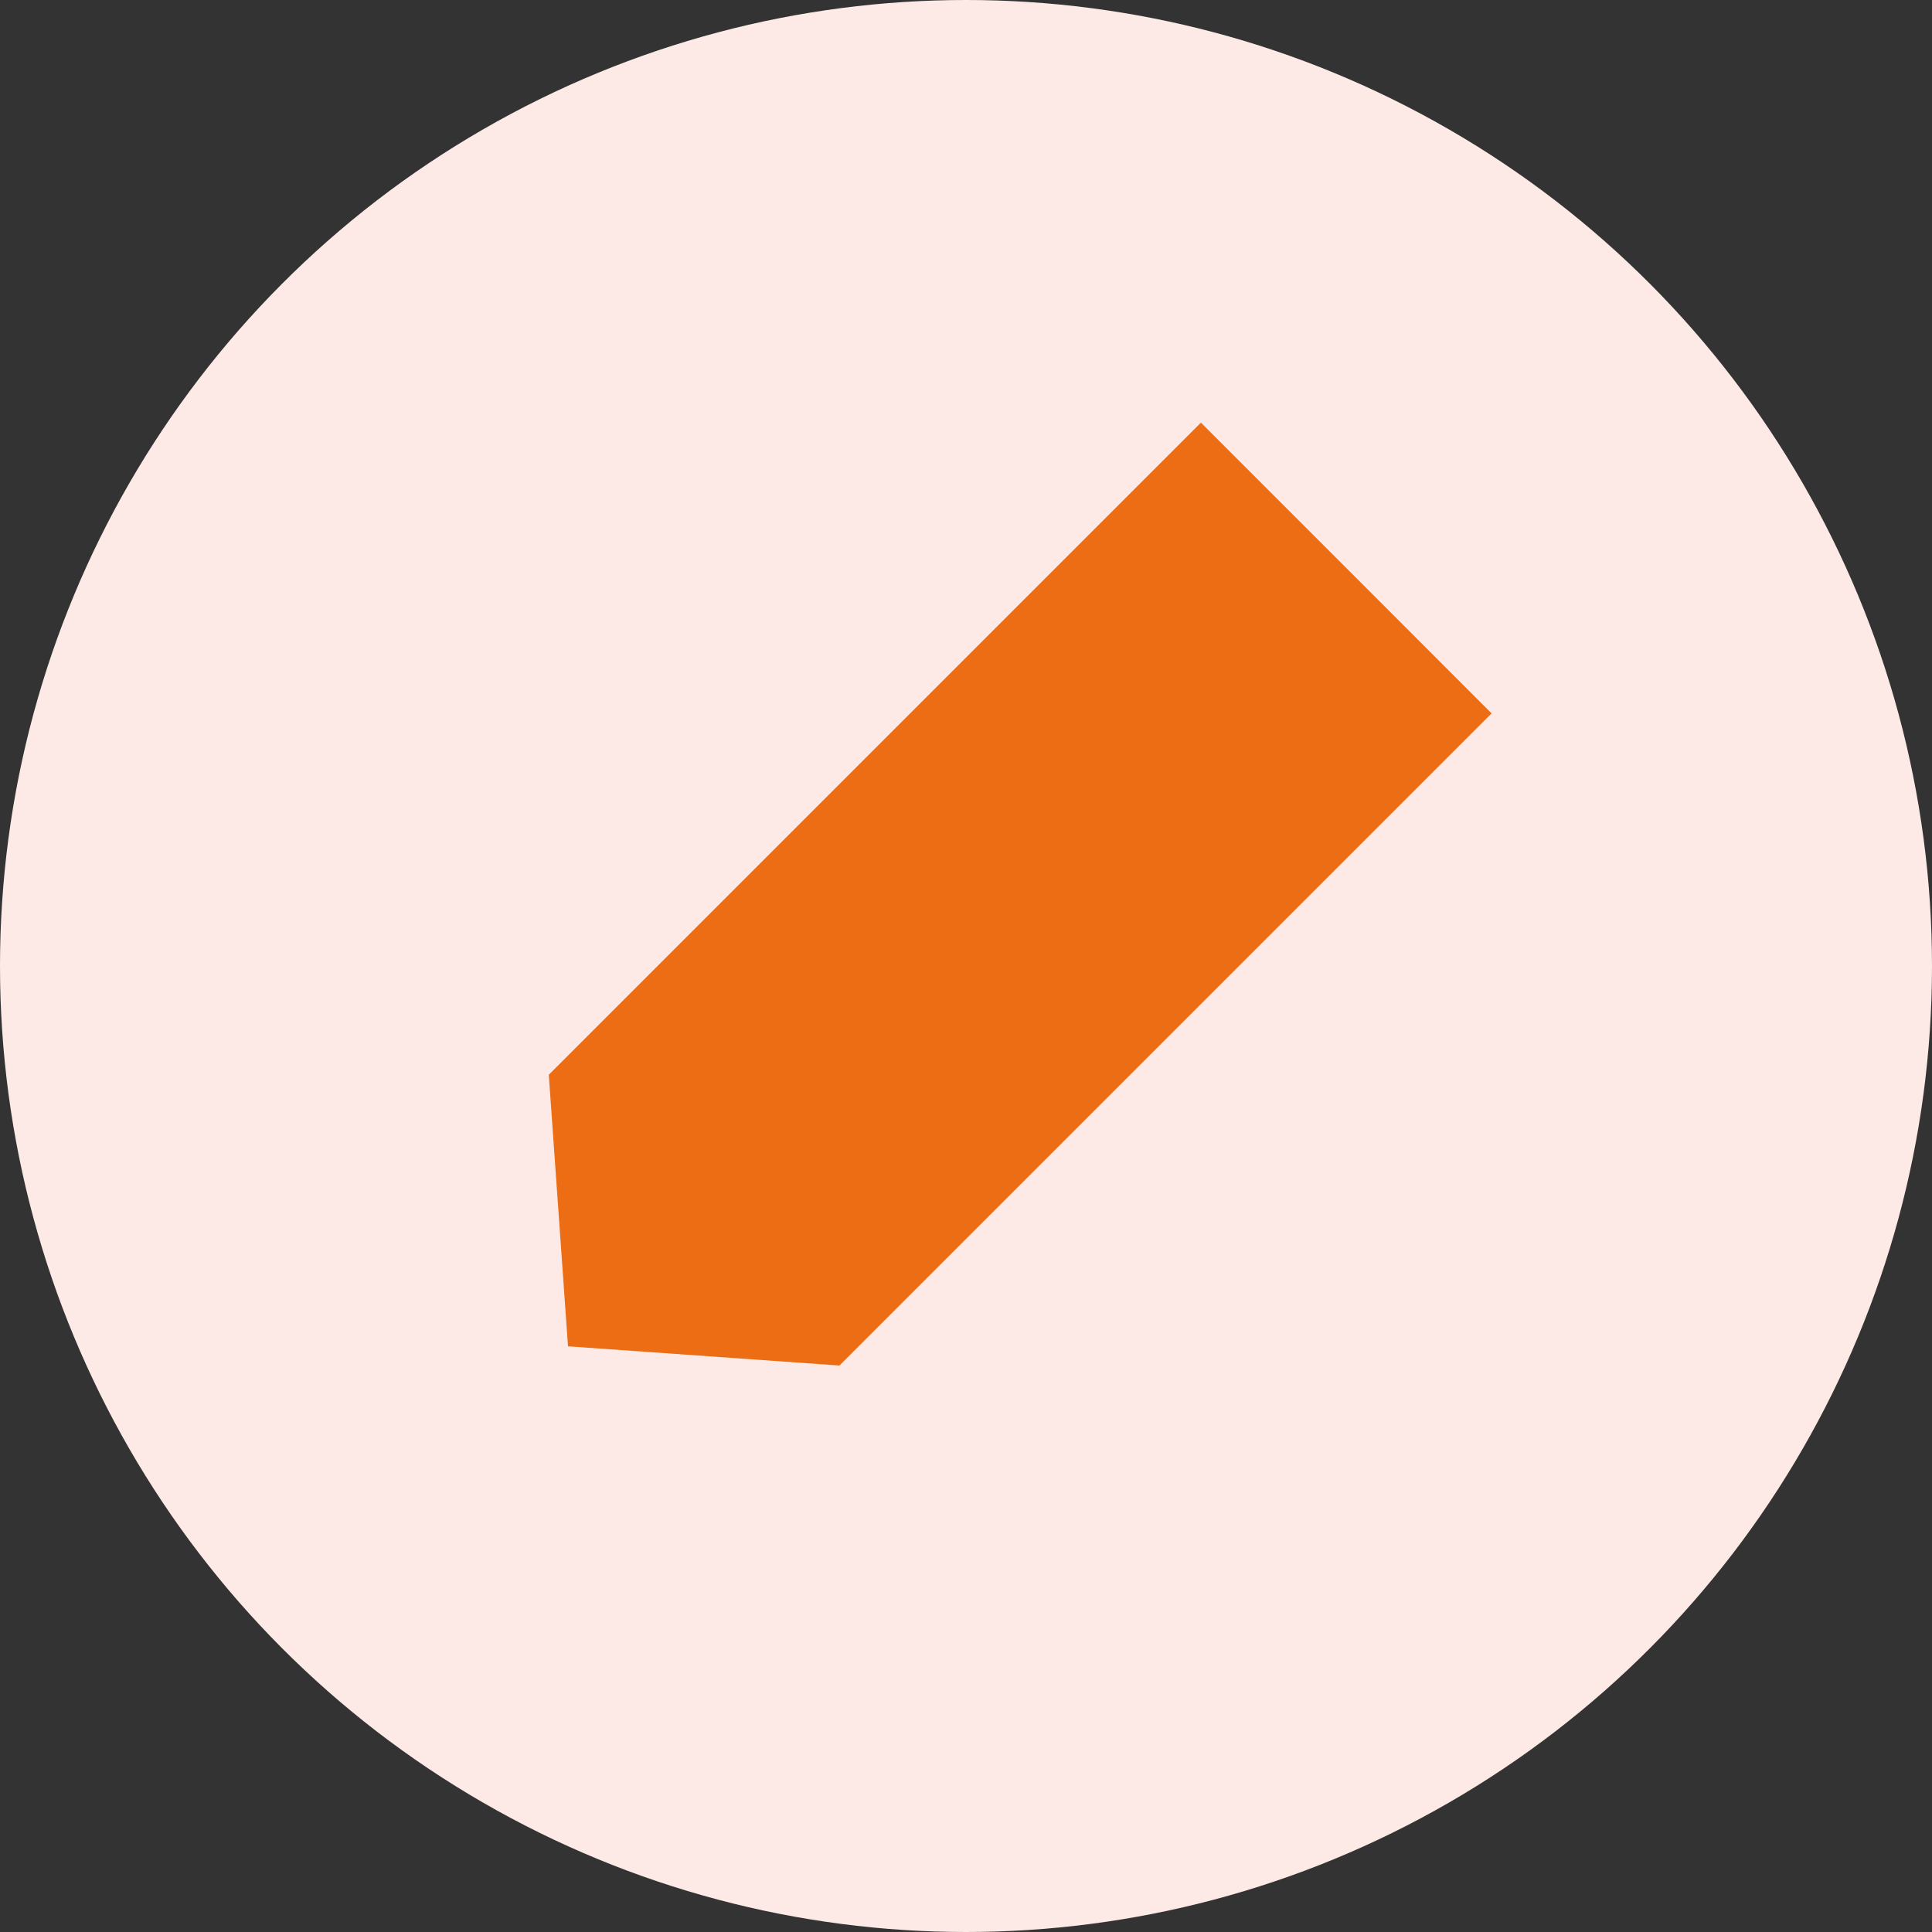
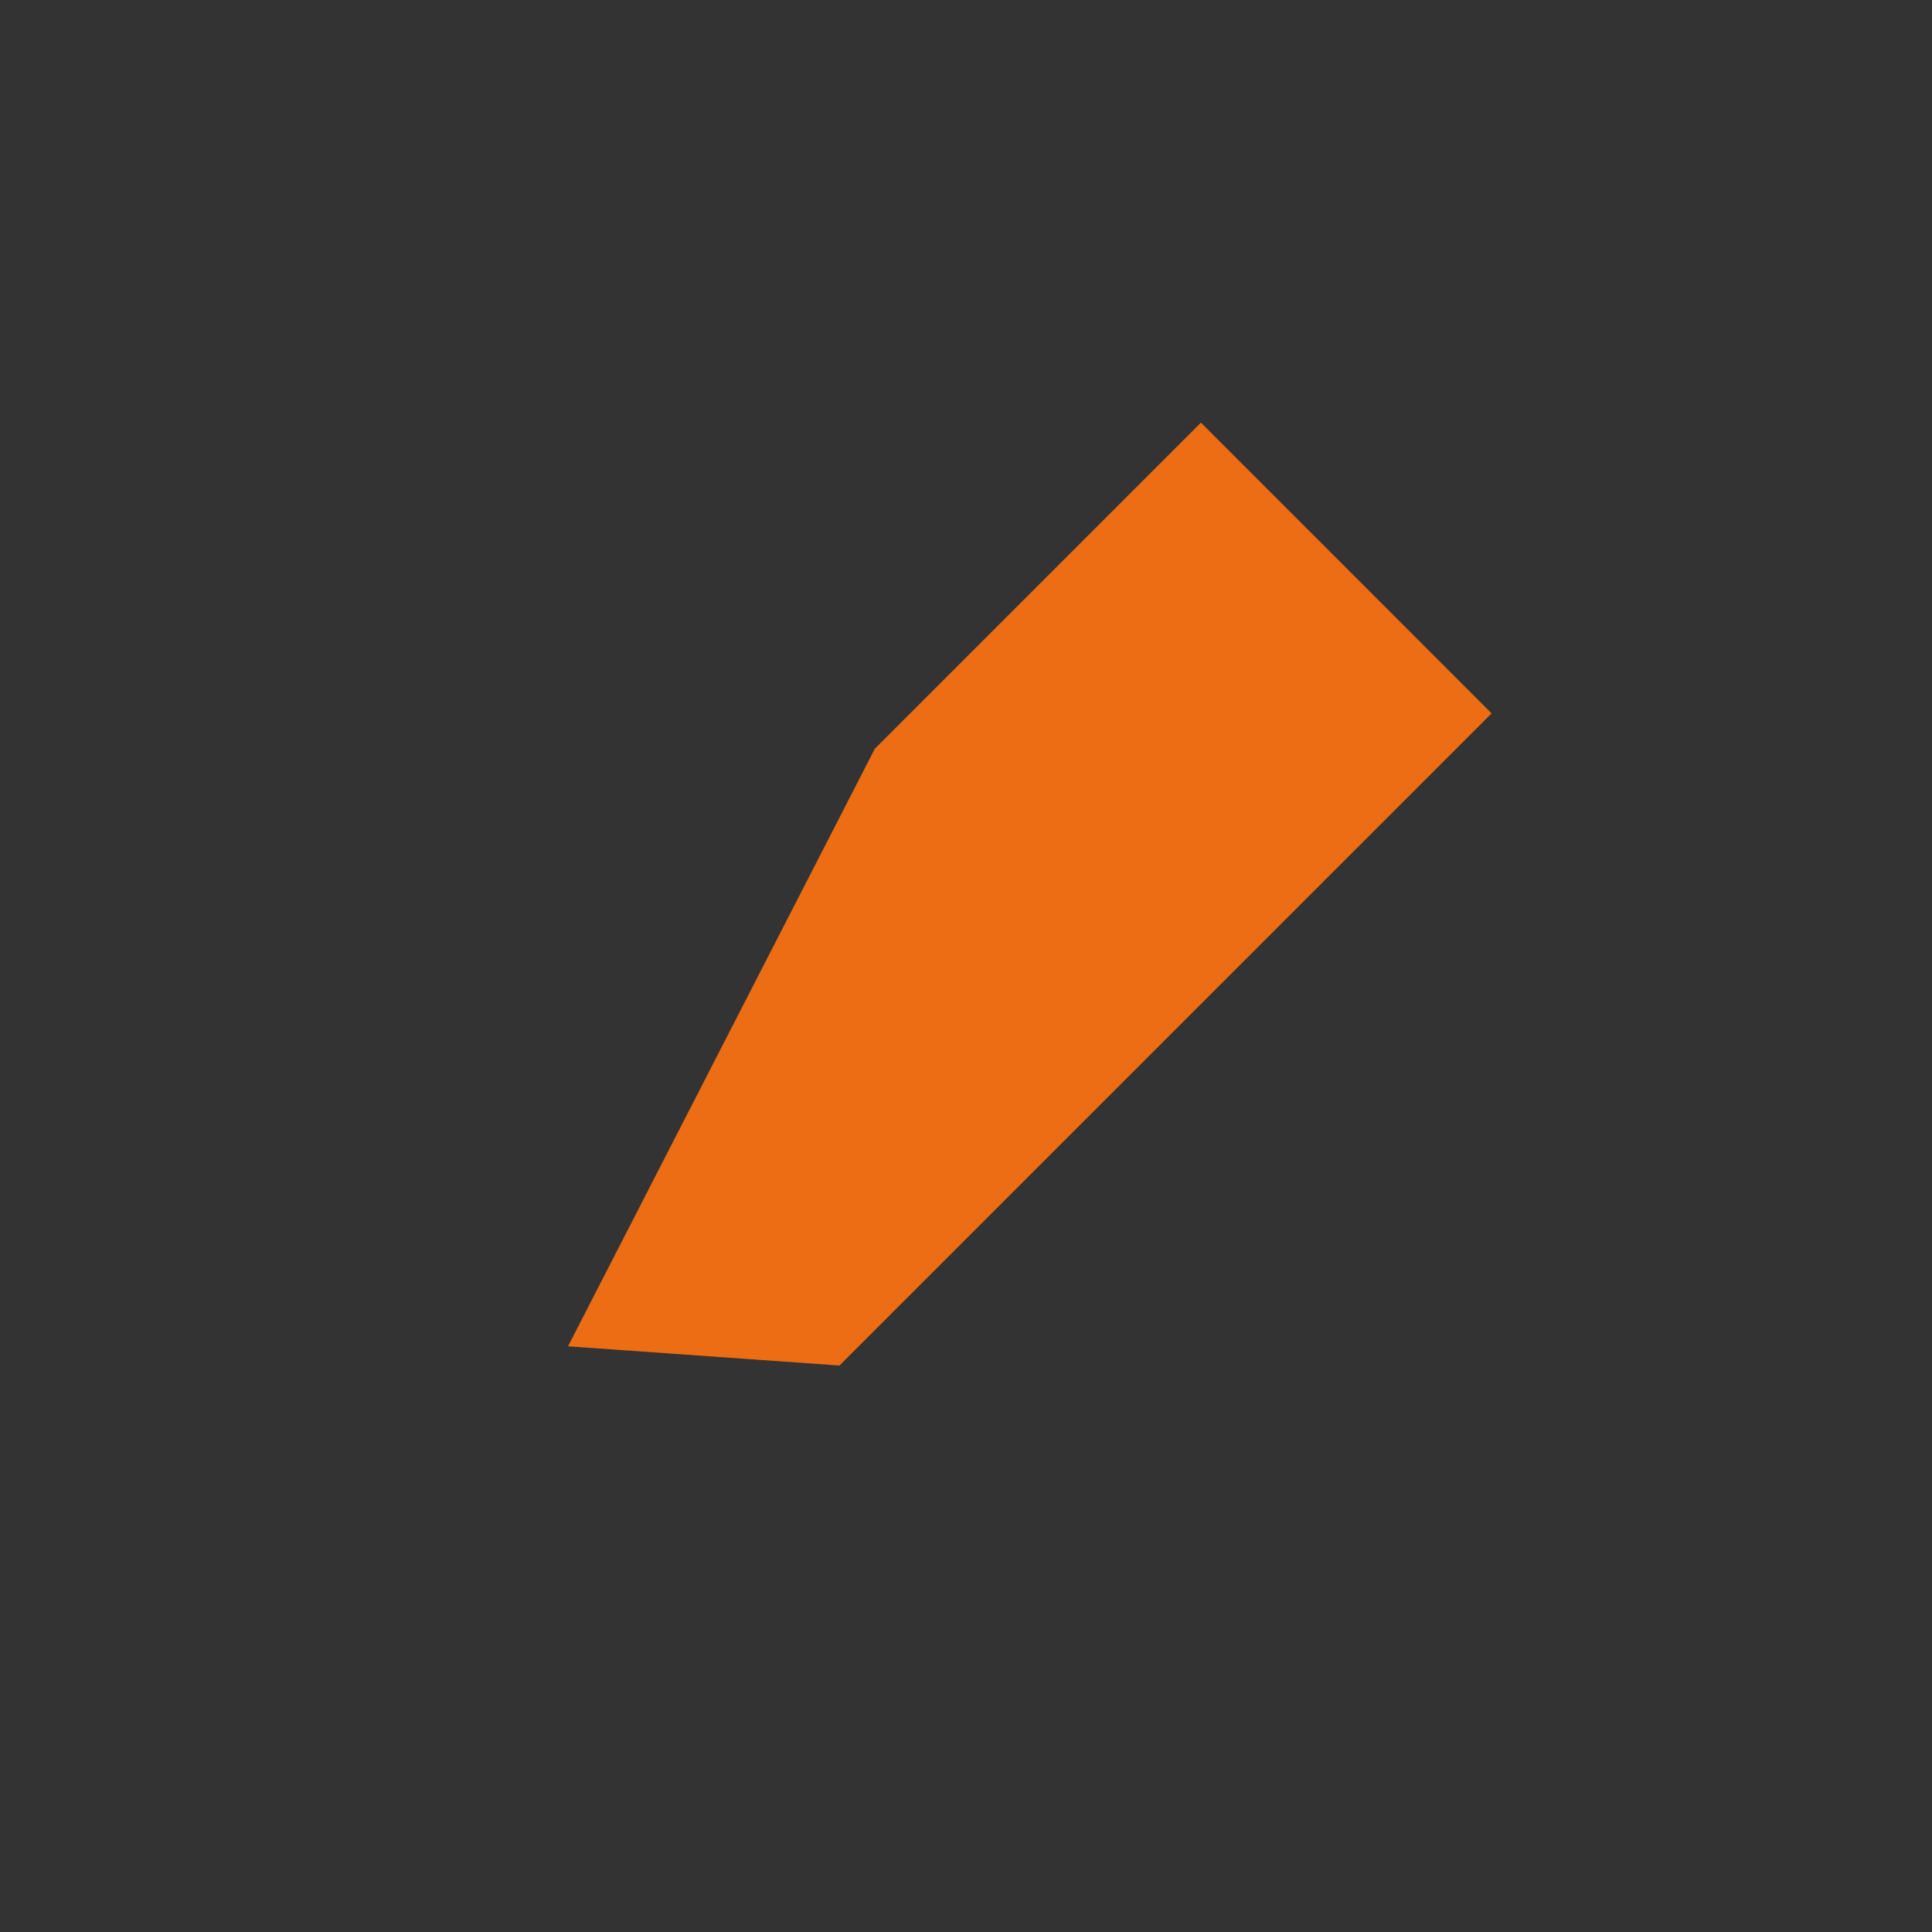
<svg xmlns="http://www.w3.org/2000/svg" width="20" height="20" viewBox="0 0 20 20" fill="none">
  <rect x="0" y="0" width="20" height="20" fill="#333333" stroke="none" />
-   <circle cx="10" cy="10" r="10" fill="#FDEAE6" />
-   <path d="M8.69 14.136L5.88 13.937L5.681 11.126L9.056 7.751L12.432 4.375L13.937 5.88L15.441 7.385L12.066 10.76L8.69 14.136Z" fill="#EC6D13" />
+   <path d="M8.69 14.136L5.88 13.937L9.056 7.751L12.432 4.375L13.937 5.88L15.441 7.385L12.066 10.76L8.69 14.136Z" fill="#EC6D13" />
</svg>